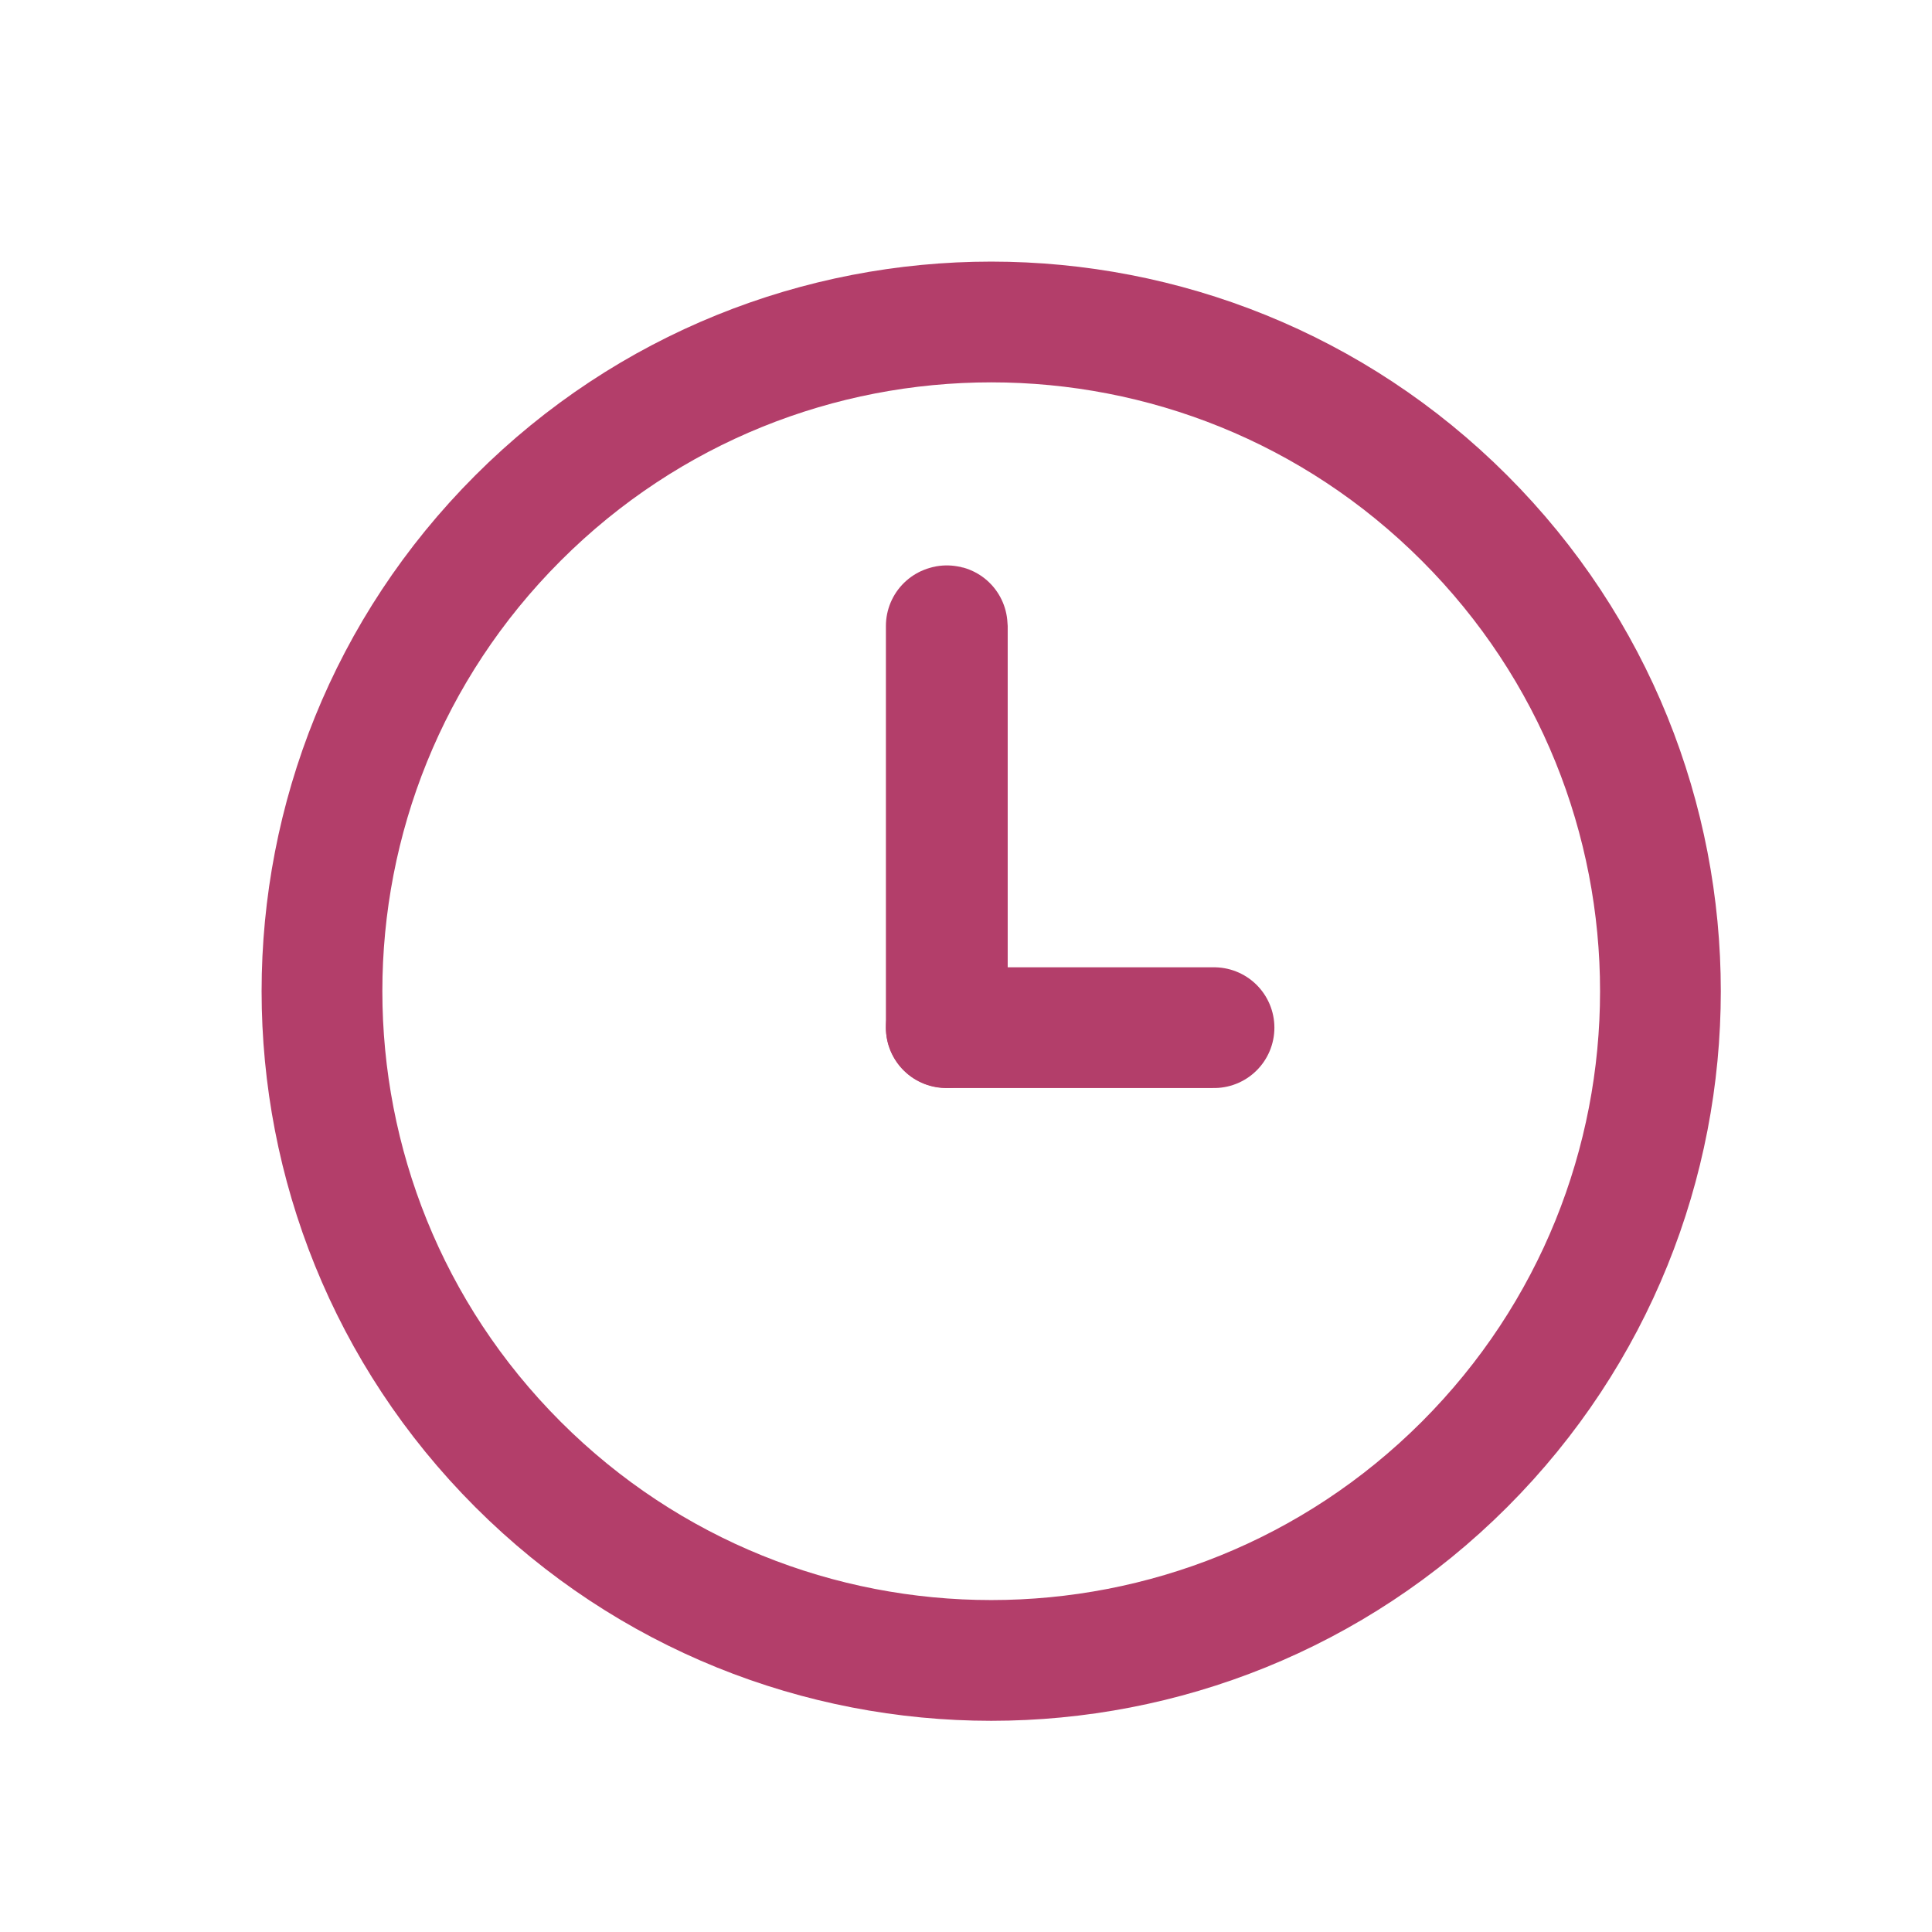
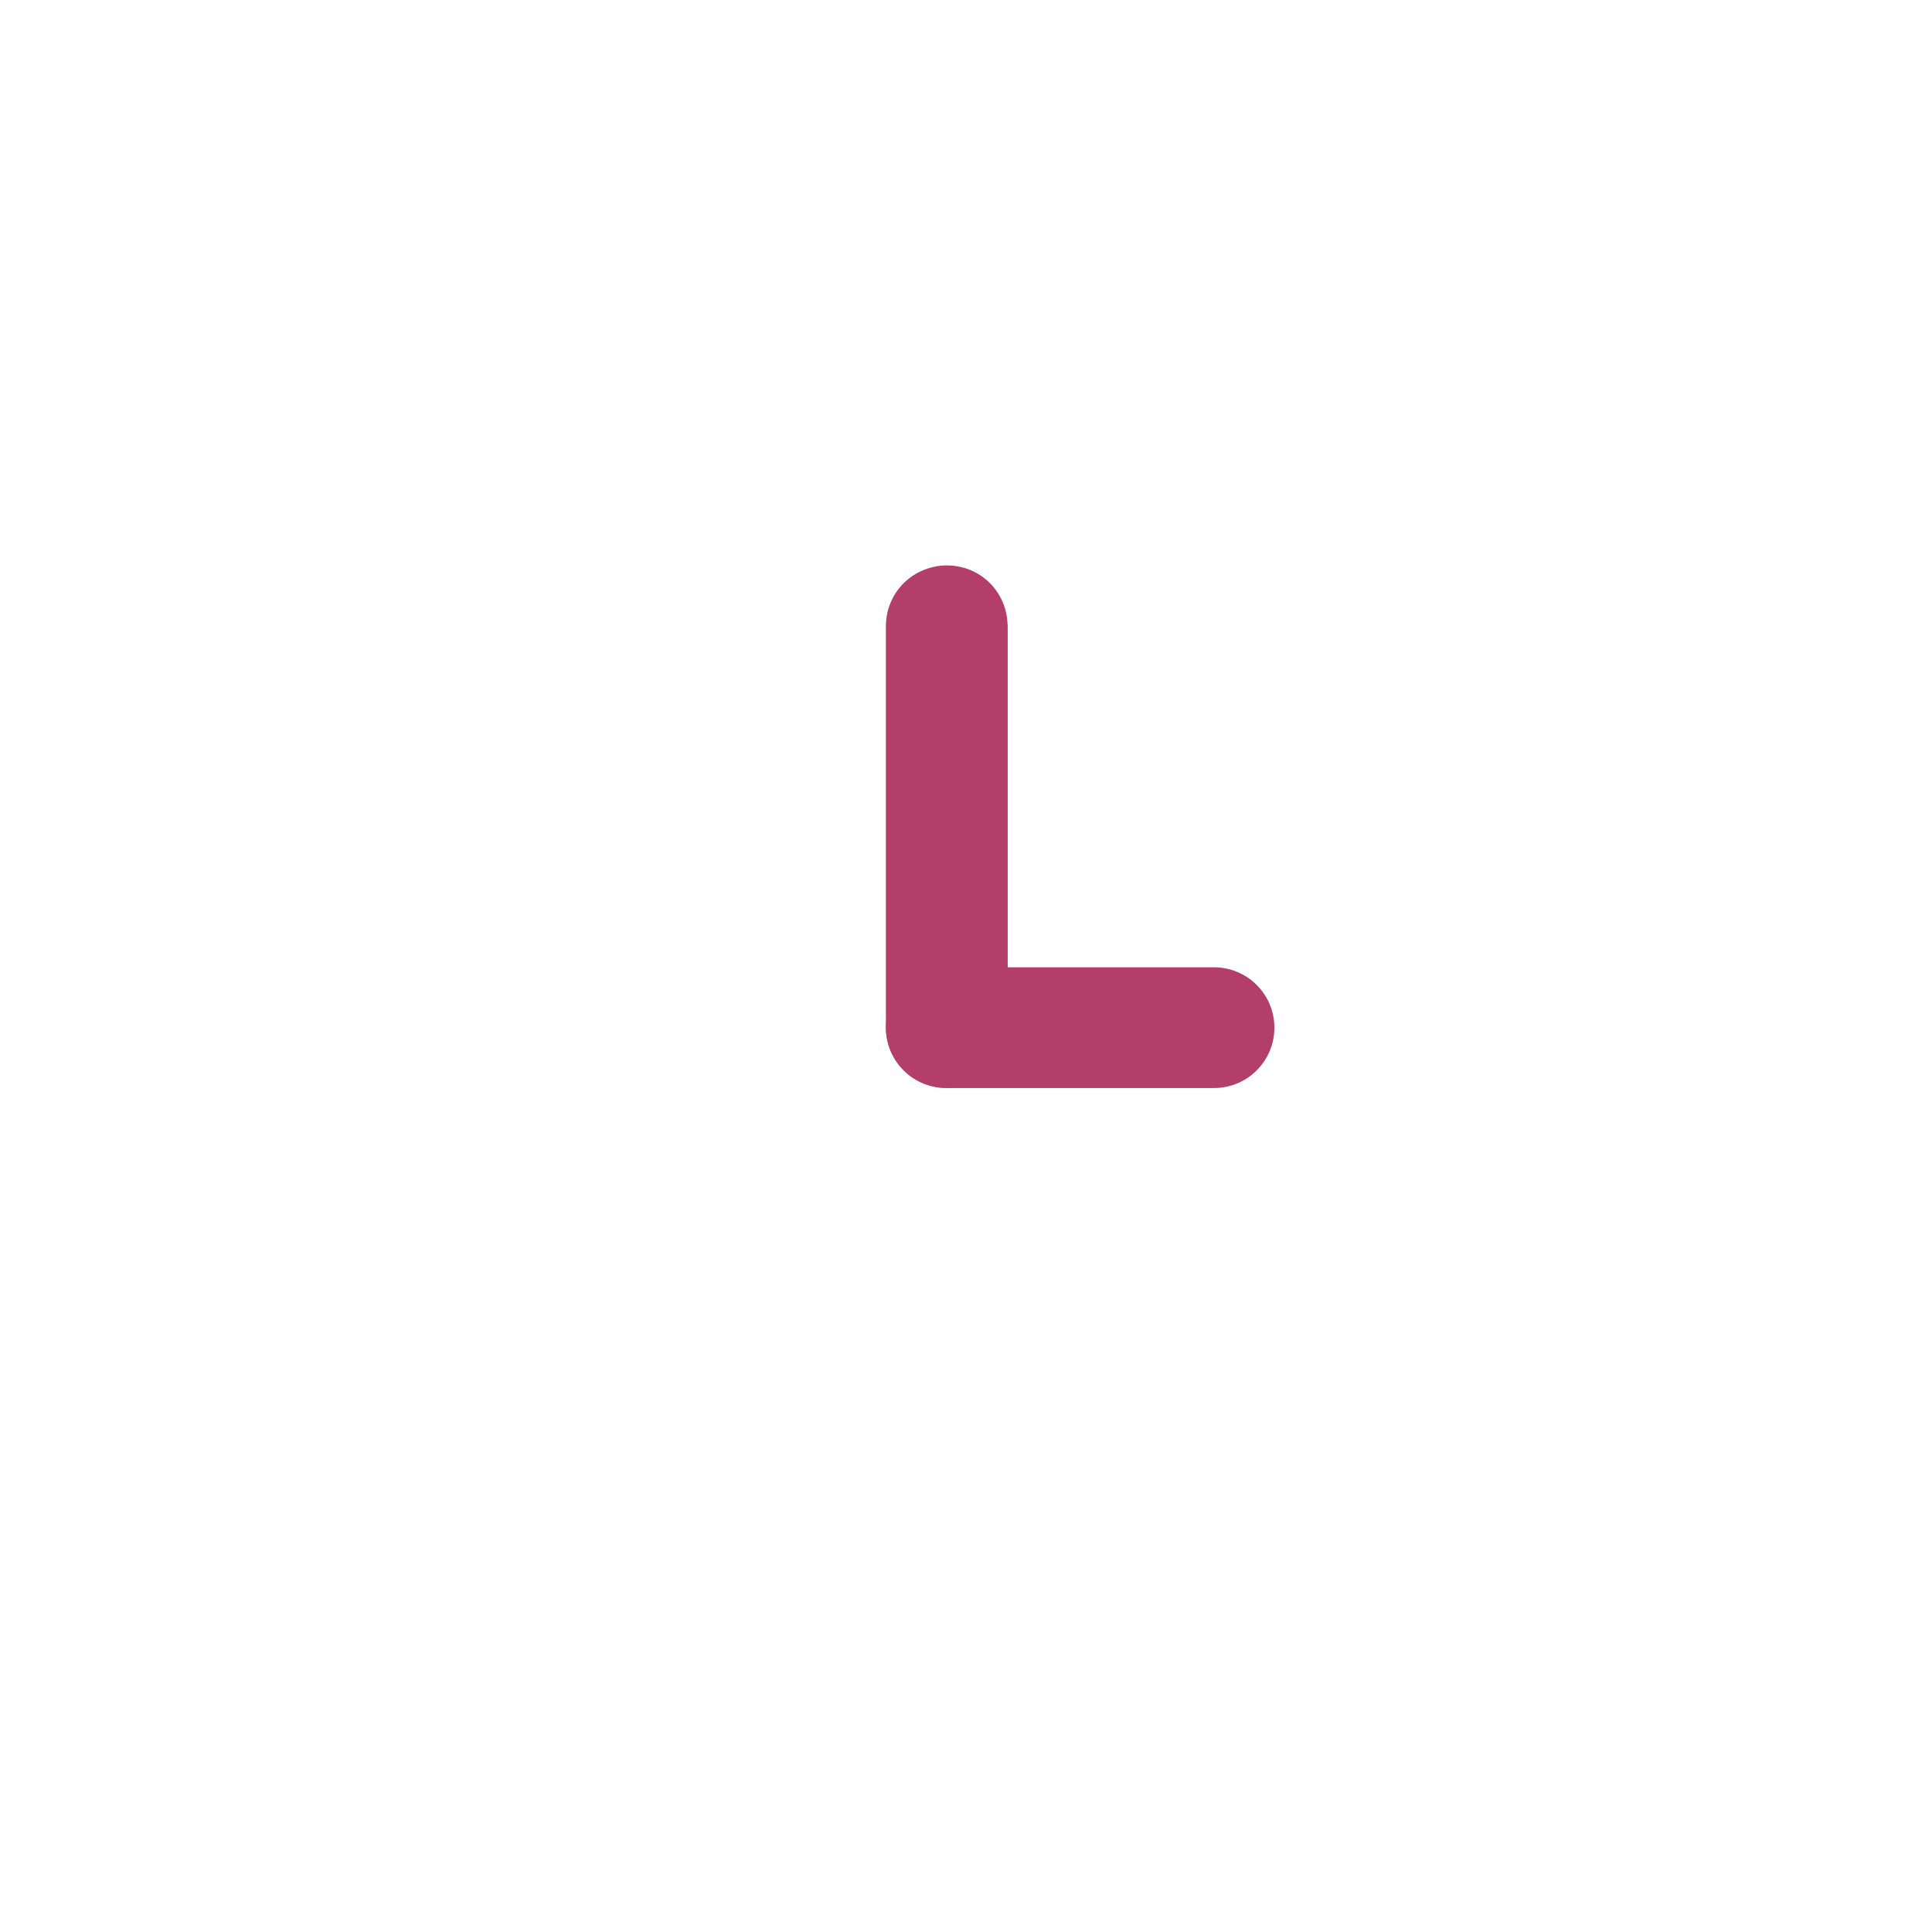
<svg xmlns="http://www.w3.org/2000/svg" width="24" height="24" viewBox="0 0 24 24" fill="none">
-   <path d="M18.192 18.192C21.438 14.945 21.438 9.681 18.192 6.435C14.945 3.188 9.682 3.188 6.435 6.435C3.188 9.681 3.188 14.945 6.435 18.192C9.682 21.438 14.945 21.438 18.192 18.192Z" stroke="#B33E6A" stroke-width="1.5" stroke-linecap="round" stroke-linejoin="round" />
-   <path d="M11.755 12.763V7.776C11.755 7.776 11.768 7.77 11.768 7.776V12.763H11.755Z" stroke="#B33E6A" stroke-width="1.5" stroke-linecap="round" stroke-linejoin="round" />
+   <path d="M11.755 12.763V7.776C11.755 7.776 11.768 7.77 11.768 7.776V12.763Z" stroke="#B33E6A" stroke-width="1.5" stroke-linecap="round" stroke-linejoin="round" />
  <path d="M15.081 12.766H11.755" stroke="#B33E6A" stroke-width="1.5" stroke-linecap="round" stroke-linejoin="round" />
</svg>